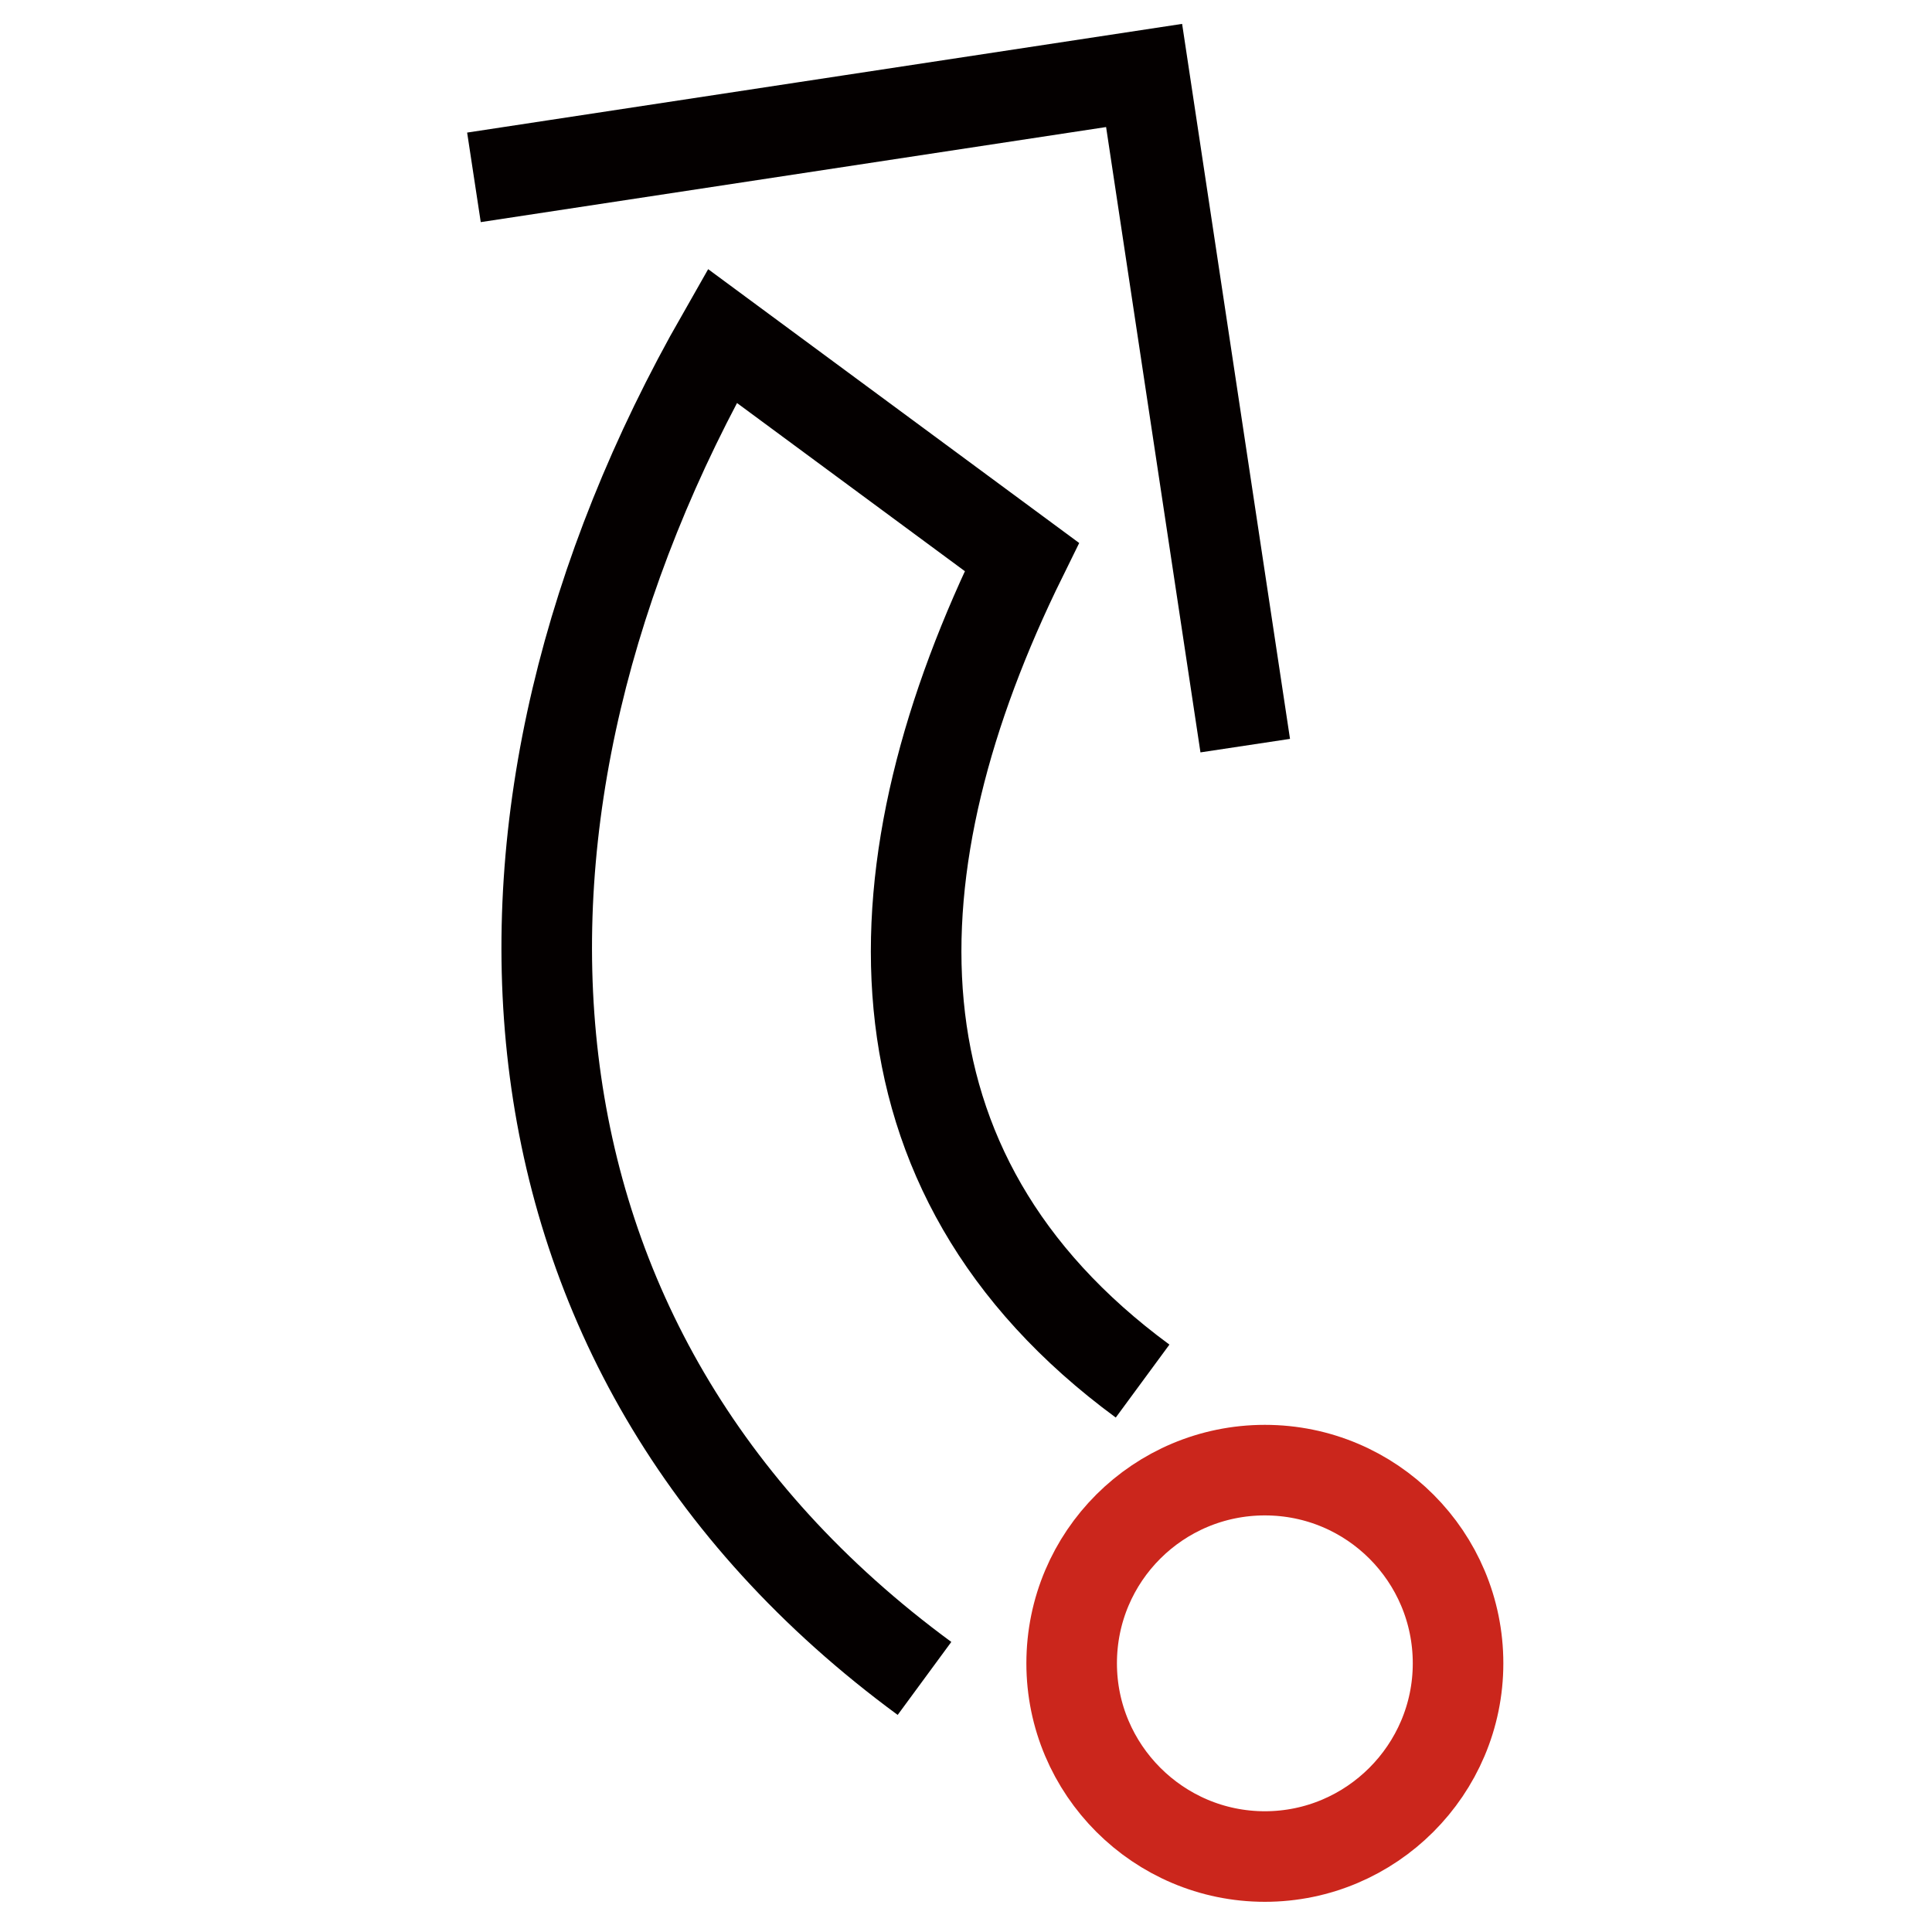
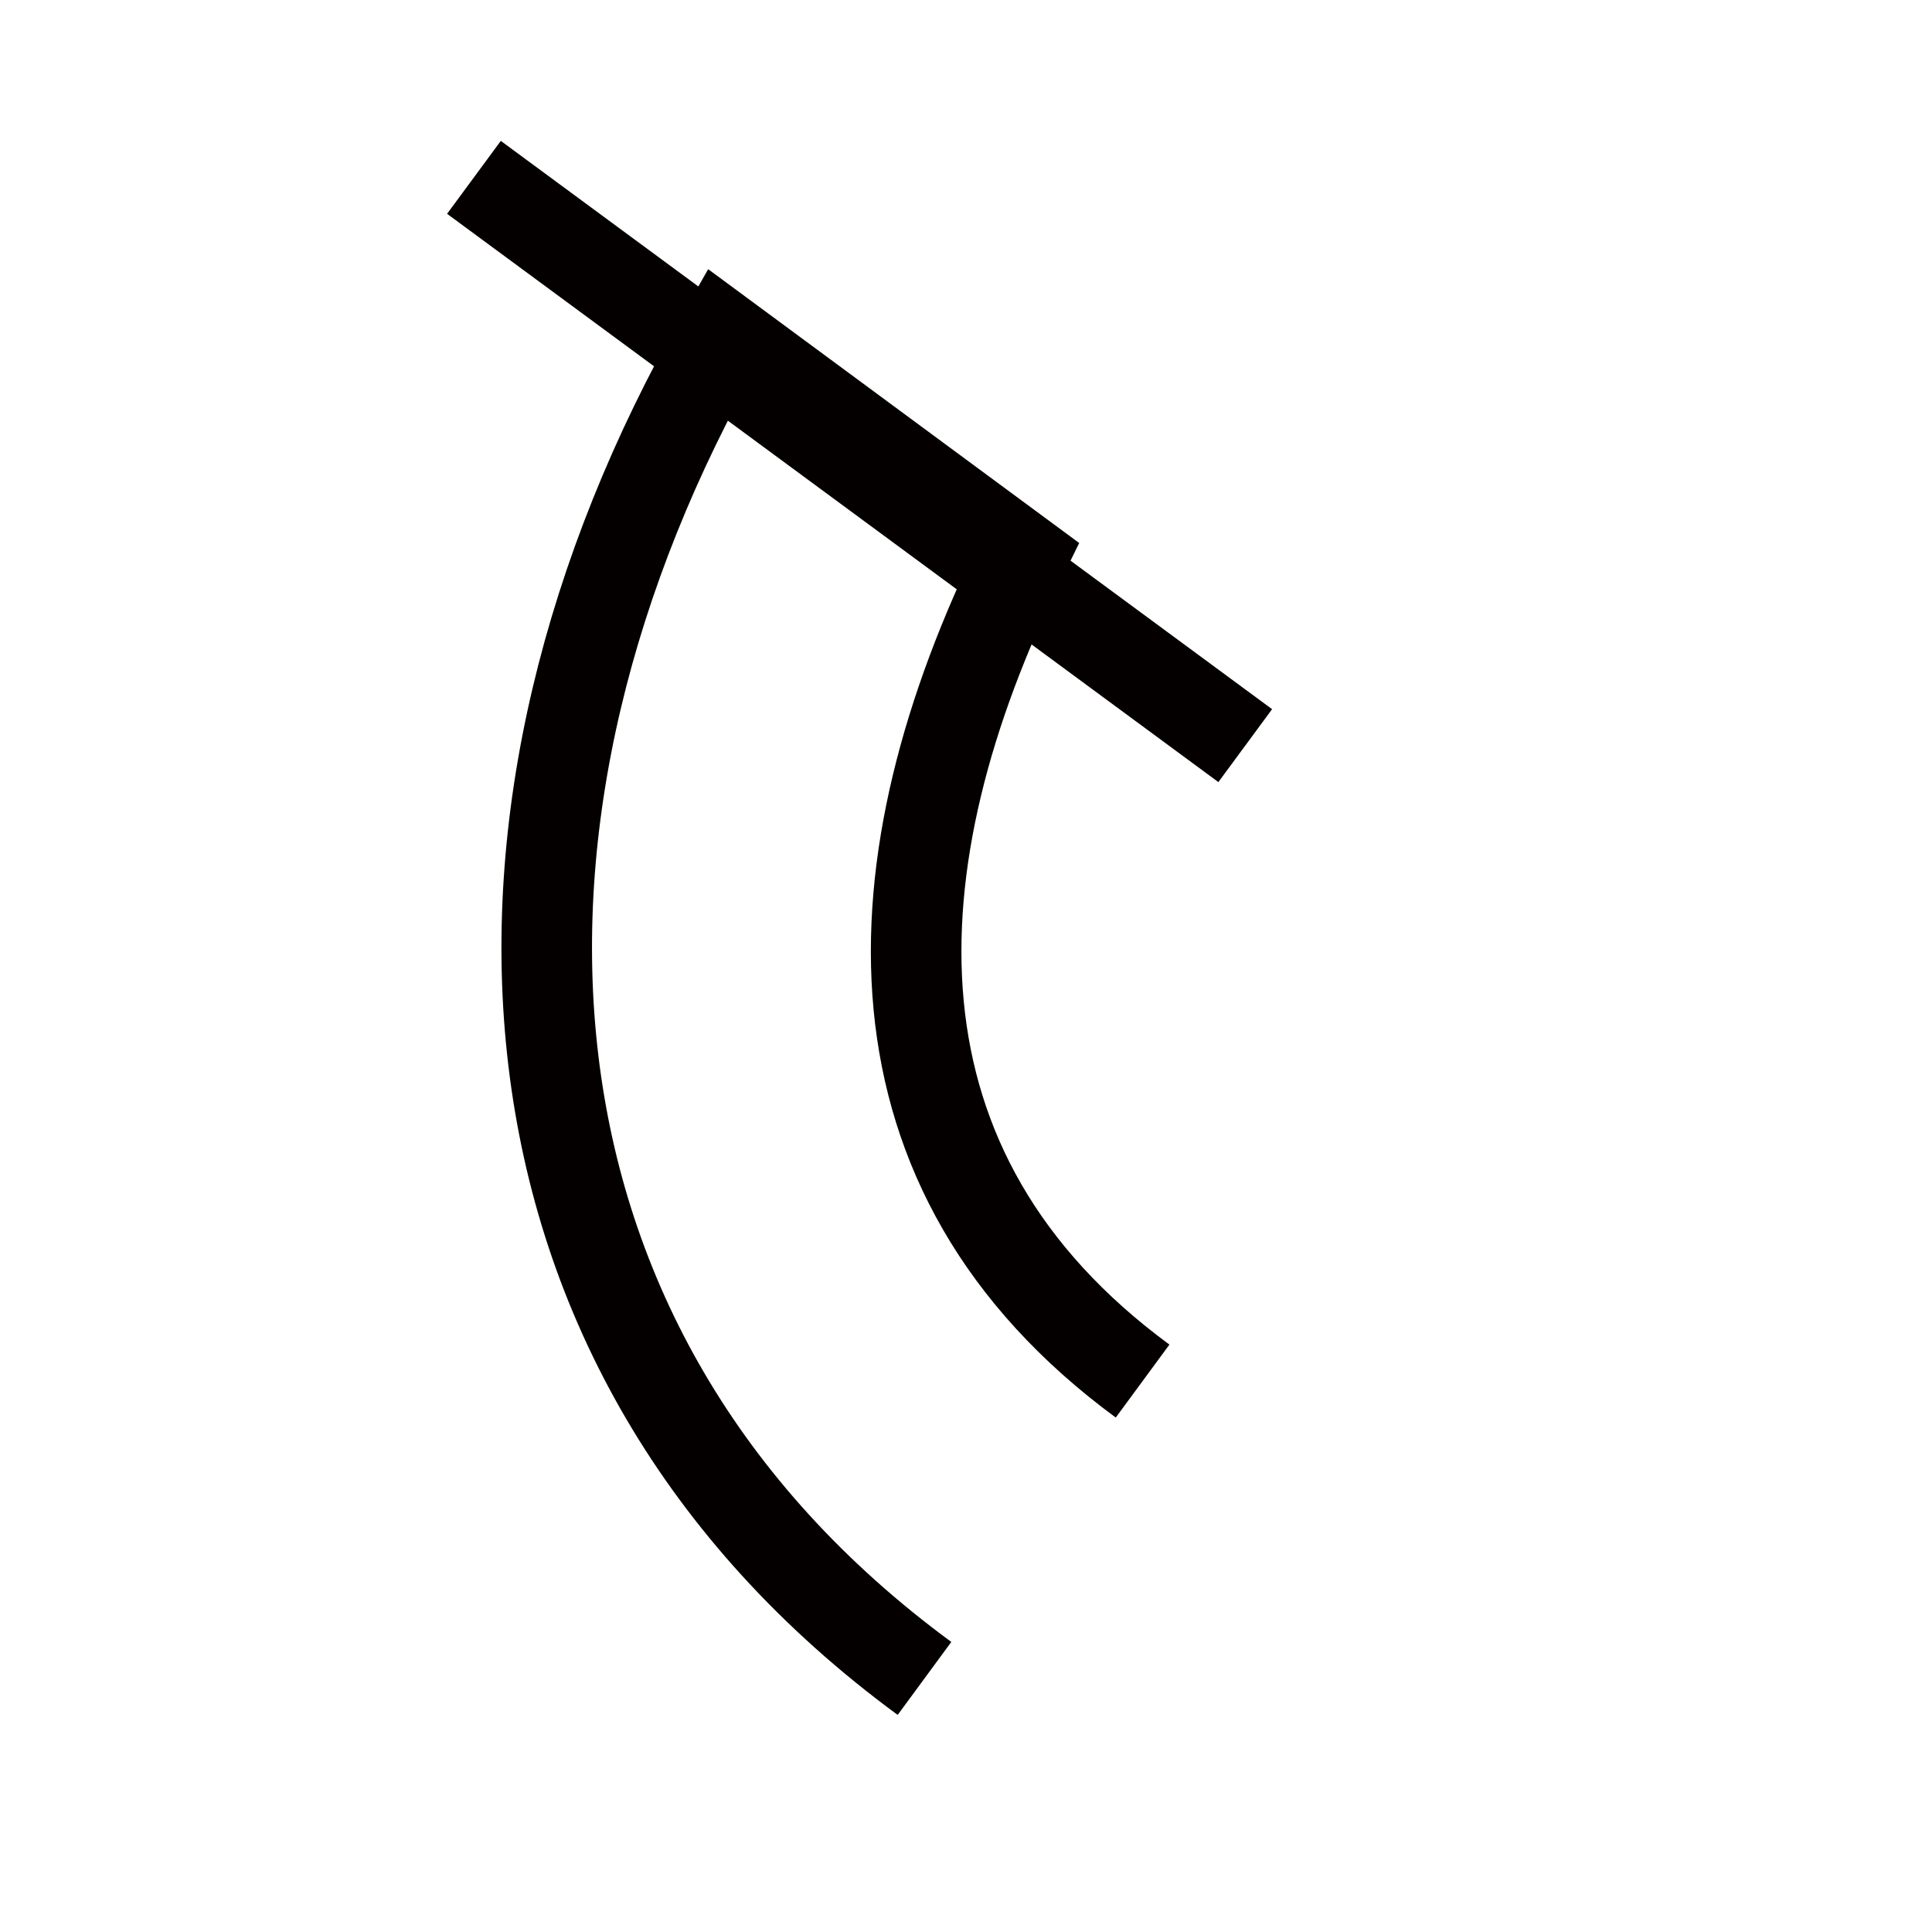
<svg xmlns="http://www.w3.org/2000/svg" version="1.1" x="0px" y="0px" viewBox="0 0 256 256" enable-background="new 0 0 256 256" xml:space="preserve">
  <g>
-     <path stroke-width="12" fill-opacity="0" stroke="#040000" d="M62.8,23.5L151.6,10L165,98.8" />
-     <path stroke-width="12" fill-opacity="0" stroke="#cb261c" d="M142,220.4c0,14.1,11.5,25.6,25.6,25.6c14.1,0,25.6-11.5,25.6-25.6c0-14.1-11.4-25.6-25.6-25.6 C153.5,194.8,142,206.2,142,220.4C142,220.4,142,220.4,142,220.4L142,220.4z" />
+     <path stroke-width="12" fill-opacity="0" stroke="#040000" d="M62.8,23.5L165,98.8" />
    <path stroke-width="12" fill-opacity="0" stroke="#040000" d="M151.4,183c-37.8-27.8-36-68.6-16-109.2L95.7,44.5c-35.8,62.7-32.8,134.1,26.8,177.9" />
  </g>
</svg>